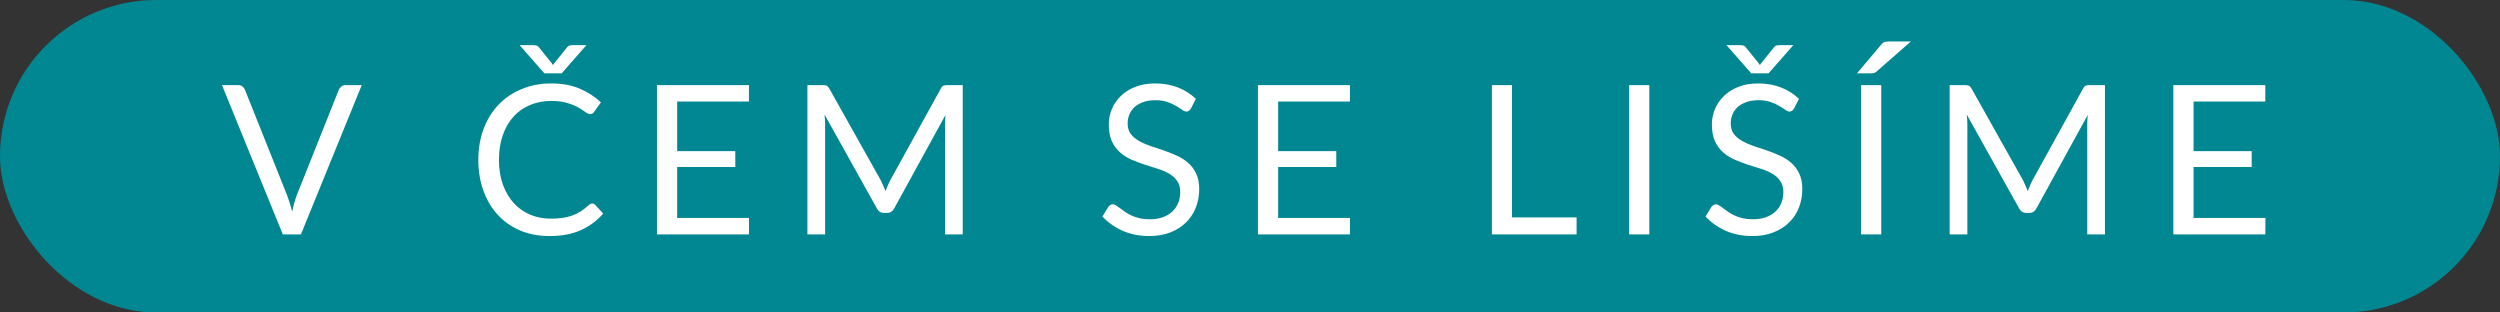
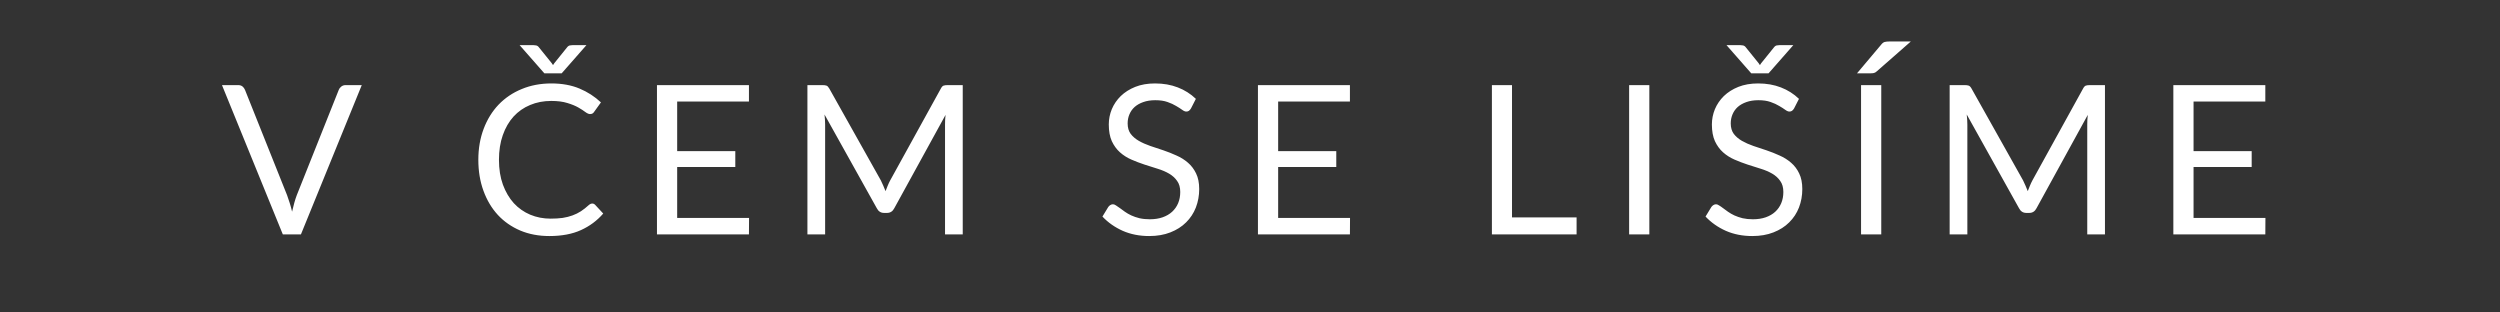
<svg xmlns="http://www.w3.org/2000/svg" width="192" height="24" viewBox="0 0 192 24" fill="none">
  <rect x="0" y="0" width="192" height="24" fill="#333333" stroke="none" />
-   <rect width="192" height="24" rx="12" fill="#018792" />
  <path d="M27.784 6.536L23.112 18H21.72L17.048 6.536H18.288C18.427 6.536 18.539 6.571 18.624 6.64C18.709 6.709 18.773 6.797 18.816 6.904L22.048 14.992C22.117 15.173 22.184 15.371 22.248 15.584C22.317 15.797 22.379 16.021 22.432 16.256C22.485 16.021 22.541 15.797 22.6 15.584C22.659 15.371 22.723 15.173 22.792 14.992L26.016 6.904C26.048 6.813 26.109 6.731 26.2 6.656C26.296 6.576 26.411 6.536 26.544 6.536H27.784ZM45.488 15.632C45.573 15.632 45.648 15.667 45.712 15.736L46.328 16.4C45.858 16.944 45.288 17.368 44.616 17.672C43.949 17.976 43.141 18.128 42.192 18.128C41.37 18.128 40.624 17.987 39.952 17.704C39.28 17.416 38.706 17.016 38.232 16.504C37.757 15.987 37.389 15.368 37.128 14.648C36.866 13.928 36.736 13.136 36.736 12.272C36.736 11.408 36.872 10.616 37.144 9.896C37.416 9.176 37.797 8.557 38.288 8.04C38.784 7.523 39.376 7.123 40.064 6.84C40.752 6.552 41.512 6.408 42.344 6.408C43.16 6.408 43.88 6.539 44.504 6.8C45.128 7.061 45.677 7.416 46.152 7.864L45.64 8.576C45.608 8.629 45.565 8.675 45.512 8.712C45.464 8.744 45.397 8.76 45.312 8.76C45.216 8.76 45.098 8.709 44.96 8.608C44.821 8.501 44.64 8.384 44.416 8.256C44.192 8.128 43.912 8.013 43.576 7.912C43.24 7.805 42.826 7.752 42.336 7.752C41.744 7.752 41.202 7.856 40.712 8.064C40.221 8.267 39.797 8.563 39.44 8.952C39.088 9.341 38.813 9.816 38.616 10.376C38.418 10.936 38.32 11.568 38.32 12.272C38.32 12.987 38.421 13.624 38.624 14.184C38.832 14.744 39.112 15.219 39.464 15.608C39.821 15.992 40.24 16.285 40.72 16.488C41.205 16.691 41.728 16.792 42.288 16.792C42.629 16.792 42.936 16.773 43.208 16.736C43.485 16.693 43.738 16.629 43.968 16.544C44.202 16.459 44.418 16.352 44.616 16.224C44.818 16.091 45.018 15.933 45.216 15.752C45.306 15.672 45.397 15.632 45.488 15.632ZM45.04 3.464L43.136 5.632H41.808L39.904 3.464H40.944C41.008 3.464 41.082 3.472 41.168 3.488C41.258 3.504 41.336 3.557 41.4 3.648L42.376 4.856L42.472 5L42.568 4.856L43.536 3.656C43.605 3.56 43.682 3.504 43.768 3.488C43.858 3.472 43.936 3.464 44 3.464H45.04ZM57.527 16.736L57.519 18H50.455V6.536H57.519V7.8H52.007V11.608H56.471V12.824H52.007V16.736H57.527ZM73.938 6.536V18H72.578V9.576C72.578 9.464 72.58 9.344 72.586 9.216C72.596 9.088 72.607 8.957 72.618 8.824L68.682 15.992C68.559 16.232 68.372 16.352 68.122 16.352H67.898C67.647 16.352 67.46 16.232 67.338 15.992L63.322 8.792C63.354 9.075 63.37 9.336 63.37 9.576V18H62.01V6.536H63.154C63.292 6.536 63.399 6.549 63.474 6.576C63.548 6.603 63.62 6.677 63.69 6.8L67.65 13.856C67.714 13.984 67.775 14.117 67.834 14.256C67.898 14.395 67.956 14.536 68.01 14.68C68.063 14.536 68.119 14.395 68.178 14.256C68.236 14.112 68.3 13.976 68.37 13.848L72.258 6.8C72.322 6.677 72.391 6.603 72.466 6.576C72.546 6.549 72.655 6.536 72.794 6.536H73.938ZM91.467 8.328C91.419 8.408 91.365 8.469 91.307 8.512C91.253 8.549 91.187 8.568 91.107 8.568C91.016 8.568 90.909 8.523 90.787 8.432C90.664 8.341 90.509 8.243 90.323 8.136C90.141 8.024 89.92 7.923 89.659 7.832C89.403 7.741 89.091 7.696 88.723 7.696C88.376 7.696 88.069 7.744 87.803 7.84C87.541 7.931 87.32 8.056 87.139 8.216C86.963 8.376 86.829 8.565 86.739 8.784C86.648 8.997 86.603 9.229 86.603 9.48C86.603 9.8 86.68 10.067 86.835 10.28C86.995 10.488 87.203 10.667 87.459 10.816C87.72 10.965 88.013 11.096 88.339 11.208C88.669 11.315 89.005 11.427 89.347 11.544C89.693 11.661 90.029 11.795 90.355 11.944C90.685 12.088 90.979 12.272 91.235 12.496C91.496 12.72 91.704 12.995 91.859 13.32C92.019 13.645 92.099 14.045 92.099 14.52C92.099 15.021 92.013 15.493 91.843 15.936C91.672 16.373 91.421 16.755 91.091 17.08C90.765 17.405 90.363 17.661 89.883 17.848C89.408 18.035 88.867 18.128 88.259 18.128C87.512 18.128 86.835 17.995 86.227 17.728C85.619 17.456 85.099 17.091 84.667 16.632L85.115 15.896C85.157 15.837 85.208 15.789 85.267 15.752C85.331 15.709 85.4 15.688 85.475 15.688C85.544 15.688 85.621 15.717 85.707 15.776C85.797 15.829 85.899 15.899 86.011 15.984C86.123 16.069 86.251 16.163 86.395 16.264C86.539 16.365 86.701 16.459 86.883 16.544C87.069 16.629 87.28 16.701 87.515 16.76C87.749 16.813 88.013 16.84 88.307 16.84C88.675 16.84 89.003 16.789 89.291 16.688C89.579 16.587 89.821 16.445 90.019 16.264C90.221 16.077 90.376 15.856 90.483 15.6C90.589 15.344 90.643 15.059 90.643 14.744C90.643 14.397 90.563 14.115 90.403 13.896C90.248 13.672 90.043 13.485 89.787 13.336C89.531 13.187 89.237 13.061 88.907 12.96C88.576 12.853 88.24 12.747 87.899 12.64C87.557 12.528 87.221 12.4 86.891 12.256C86.56 12.112 86.267 11.925 86.011 11.696C85.755 11.467 85.547 11.181 85.387 10.84C85.232 10.493 85.155 10.067 85.155 9.56C85.155 9.155 85.232 8.763 85.387 8.384C85.547 8.005 85.776 7.669 86.075 7.376C86.379 7.083 86.749 6.848 87.187 6.672C87.629 6.496 88.136 6.408 88.707 6.408C89.347 6.408 89.928 6.509 90.451 6.712C90.979 6.915 91.443 7.208 91.843 7.592L91.467 8.328ZM103.682 16.736L103.674 18H96.61V6.536H103.674V7.8H98.162V11.608H102.626V12.824H98.162V16.736H103.682ZM121.082 16.696V18H114.578V6.536H116.122V16.696H121.082ZM126.669 18H125.117V6.536H126.669V18ZM137.785 8.328C137.737 8.408 137.684 8.469 137.625 8.512C137.572 8.549 137.505 8.568 137.425 8.568C137.335 8.568 137.228 8.523 137.105 8.432C136.983 8.341 136.828 8.243 136.641 8.136C136.46 8.024 136.239 7.923 135.977 7.832C135.721 7.741 135.409 7.696 135.041 7.696C134.695 7.696 134.388 7.744 134.121 7.84C133.86 7.931 133.639 8.056 133.457 8.216C133.281 8.376 133.148 8.565 133.057 8.784C132.967 8.997 132.921 9.229 132.921 9.48C132.921 9.8 132.999 10.067 133.153 10.28C133.313 10.488 133.521 10.667 133.777 10.816C134.039 10.965 134.332 11.096 134.657 11.208C134.988 11.315 135.324 11.427 135.665 11.544C136.012 11.661 136.348 11.795 136.673 11.944C137.004 12.088 137.297 12.272 137.553 12.496C137.815 12.72 138.023 12.995 138.177 13.32C138.337 13.645 138.417 14.045 138.417 14.52C138.417 15.021 138.332 15.493 138.161 15.936C137.991 16.373 137.74 16.755 137.409 17.08C137.084 17.405 136.681 17.661 136.201 17.848C135.727 18.035 135.185 18.128 134.577 18.128C133.831 18.128 133.153 17.995 132.545 17.728C131.937 17.456 131.417 17.091 130.985 16.632L131.433 15.896C131.476 15.837 131.527 15.789 131.585 15.752C131.649 15.709 131.719 15.688 131.793 15.688C131.863 15.688 131.94 15.717 132.025 15.776C132.116 15.829 132.217 15.899 132.329 15.984C132.441 16.069 132.569 16.163 132.713 16.264C132.857 16.365 133.02 16.459 133.201 16.544C133.388 16.629 133.599 16.701 133.833 16.76C134.068 16.813 134.332 16.84 134.625 16.84C134.993 16.84 135.321 16.789 135.609 16.688C135.897 16.587 136.14 16.445 136.337 16.264C136.54 16.077 136.695 15.856 136.801 15.6C136.908 15.344 136.961 15.059 136.961 14.744C136.961 14.397 136.881 14.115 136.721 13.896C136.567 13.672 136.361 13.485 136.105 13.336C135.849 13.187 135.556 13.061 135.225 12.96C134.895 12.853 134.559 12.747 134.217 12.64C133.876 12.528 133.54 12.4 133.209 12.256C132.879 12.112 132.585 11.925 132.329 11.696C132.073 11.467 131.865 11.181 131.705 10.84C131.551 10.493 131.473 10.067 131.473 9.56C131.473 9.155 131.551 8.763 131.705 8.384C131.865 8.005 132.095 7.669 132.393 7.376C132.697 7.083 133.068 6.848 133.505 6.672C133.948 6.496 134.455 6.408 135.025 6.408C135.665 6.408 136.247 6.509 136.769 6.712C137.297 6.915 137.761 7.208 138.161 7.592L137.785 8.328ZM137.729 3.464L135.825 5.632H134.497L132.593 3.464H133.633C133.697 3.464 133.772 3.472 133.857 3.488C133.948 3.504 134.025 3.557 134.089 3.648L135.065 4.856L135.161 5L135.257 4.856L136.225 3.656C136.295 3.56 136.372 3.504 136.457 3.488C136.548 3.472 136.625 3.464 136.689 3.464H137.729ZM144.481 18H142.929V6.536H144.481V18ZM146.753 3.184L144.145 5.472C144.065 5.547 143.988 5.592 143.913 5.608C143.838 5.624 143.748 5.632 143.641 5.632H142.617L144.465 3.44C144.556 3.323 144.646 3.251 144.737 3.224C144.833 3.197 144.969 3.184 145.145 3.184H146.753ZM161.661 6.536V18H160.301V9.576C160.301 9.464 160.304 9.344 160.309 9.216C160.32 9.088 160.331 8.957 160.341 8.824L156.405 15.992C156.283 16.232 156.096 16.352 155.845 16.352H155.621C155.371 16.352 155.184 16.232 155.061 15.992L151.045 8.792C151.077 9.075 151.093 9.336 151.093 9.576V18H149.733V6.536H150.877C151.016 6.536 151.123 6.549 151.197 6.576C151.272 6.603 151.344 6.677 151.413 6.8L155.373 13.856C155.437 13.984 155.499 14.117 155.557 14.256C155.621 14.395 155.68 14.536 155.733 14.68C155.787 14.536 155.843 14.395 155.901 14.256C155.96 14.112 156.024 13.976 156.093 13.848L159.981 6.8C160.045 6.677 160.115 6.603 160.189 6.576C160.269 6.549 160.379 6.536 160.517 6.536H161.661ZM173.985 16.736L173.977 18H166.913V6.536H173.977V7.8H168.465V11.608H172.929V12.824H168.465V16.736H173.985Z" fill="white" />
</svg>